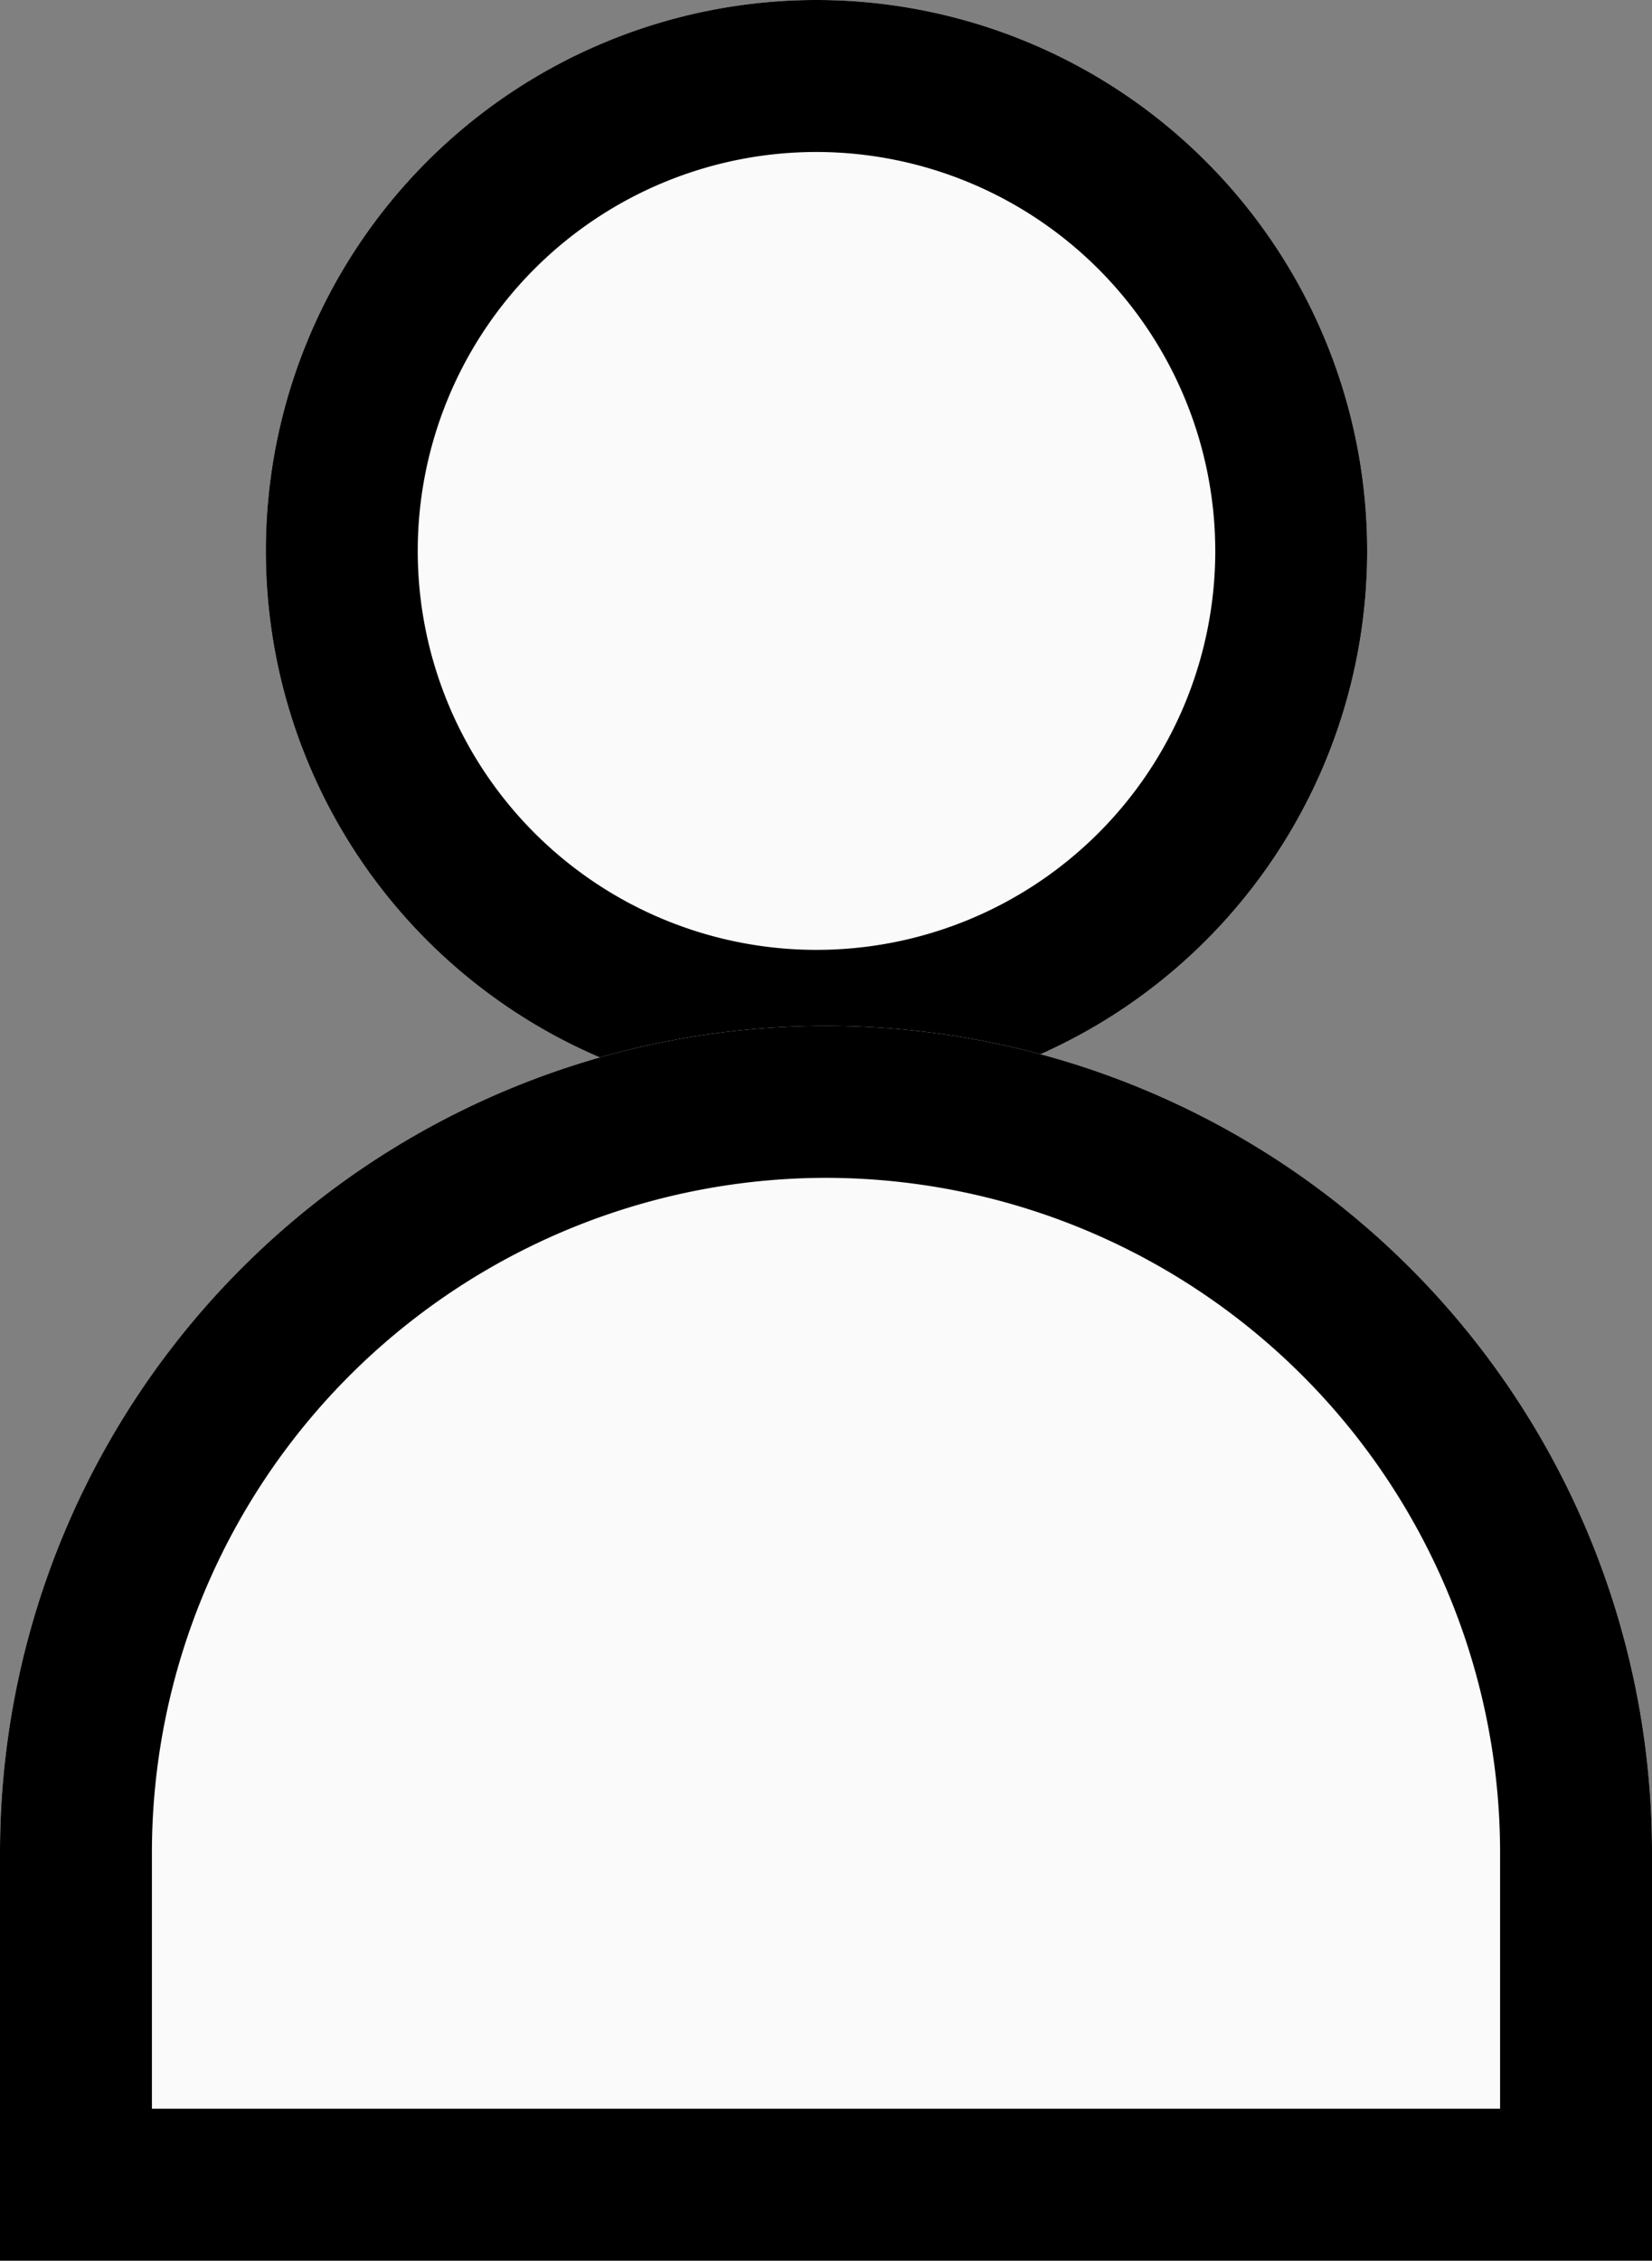
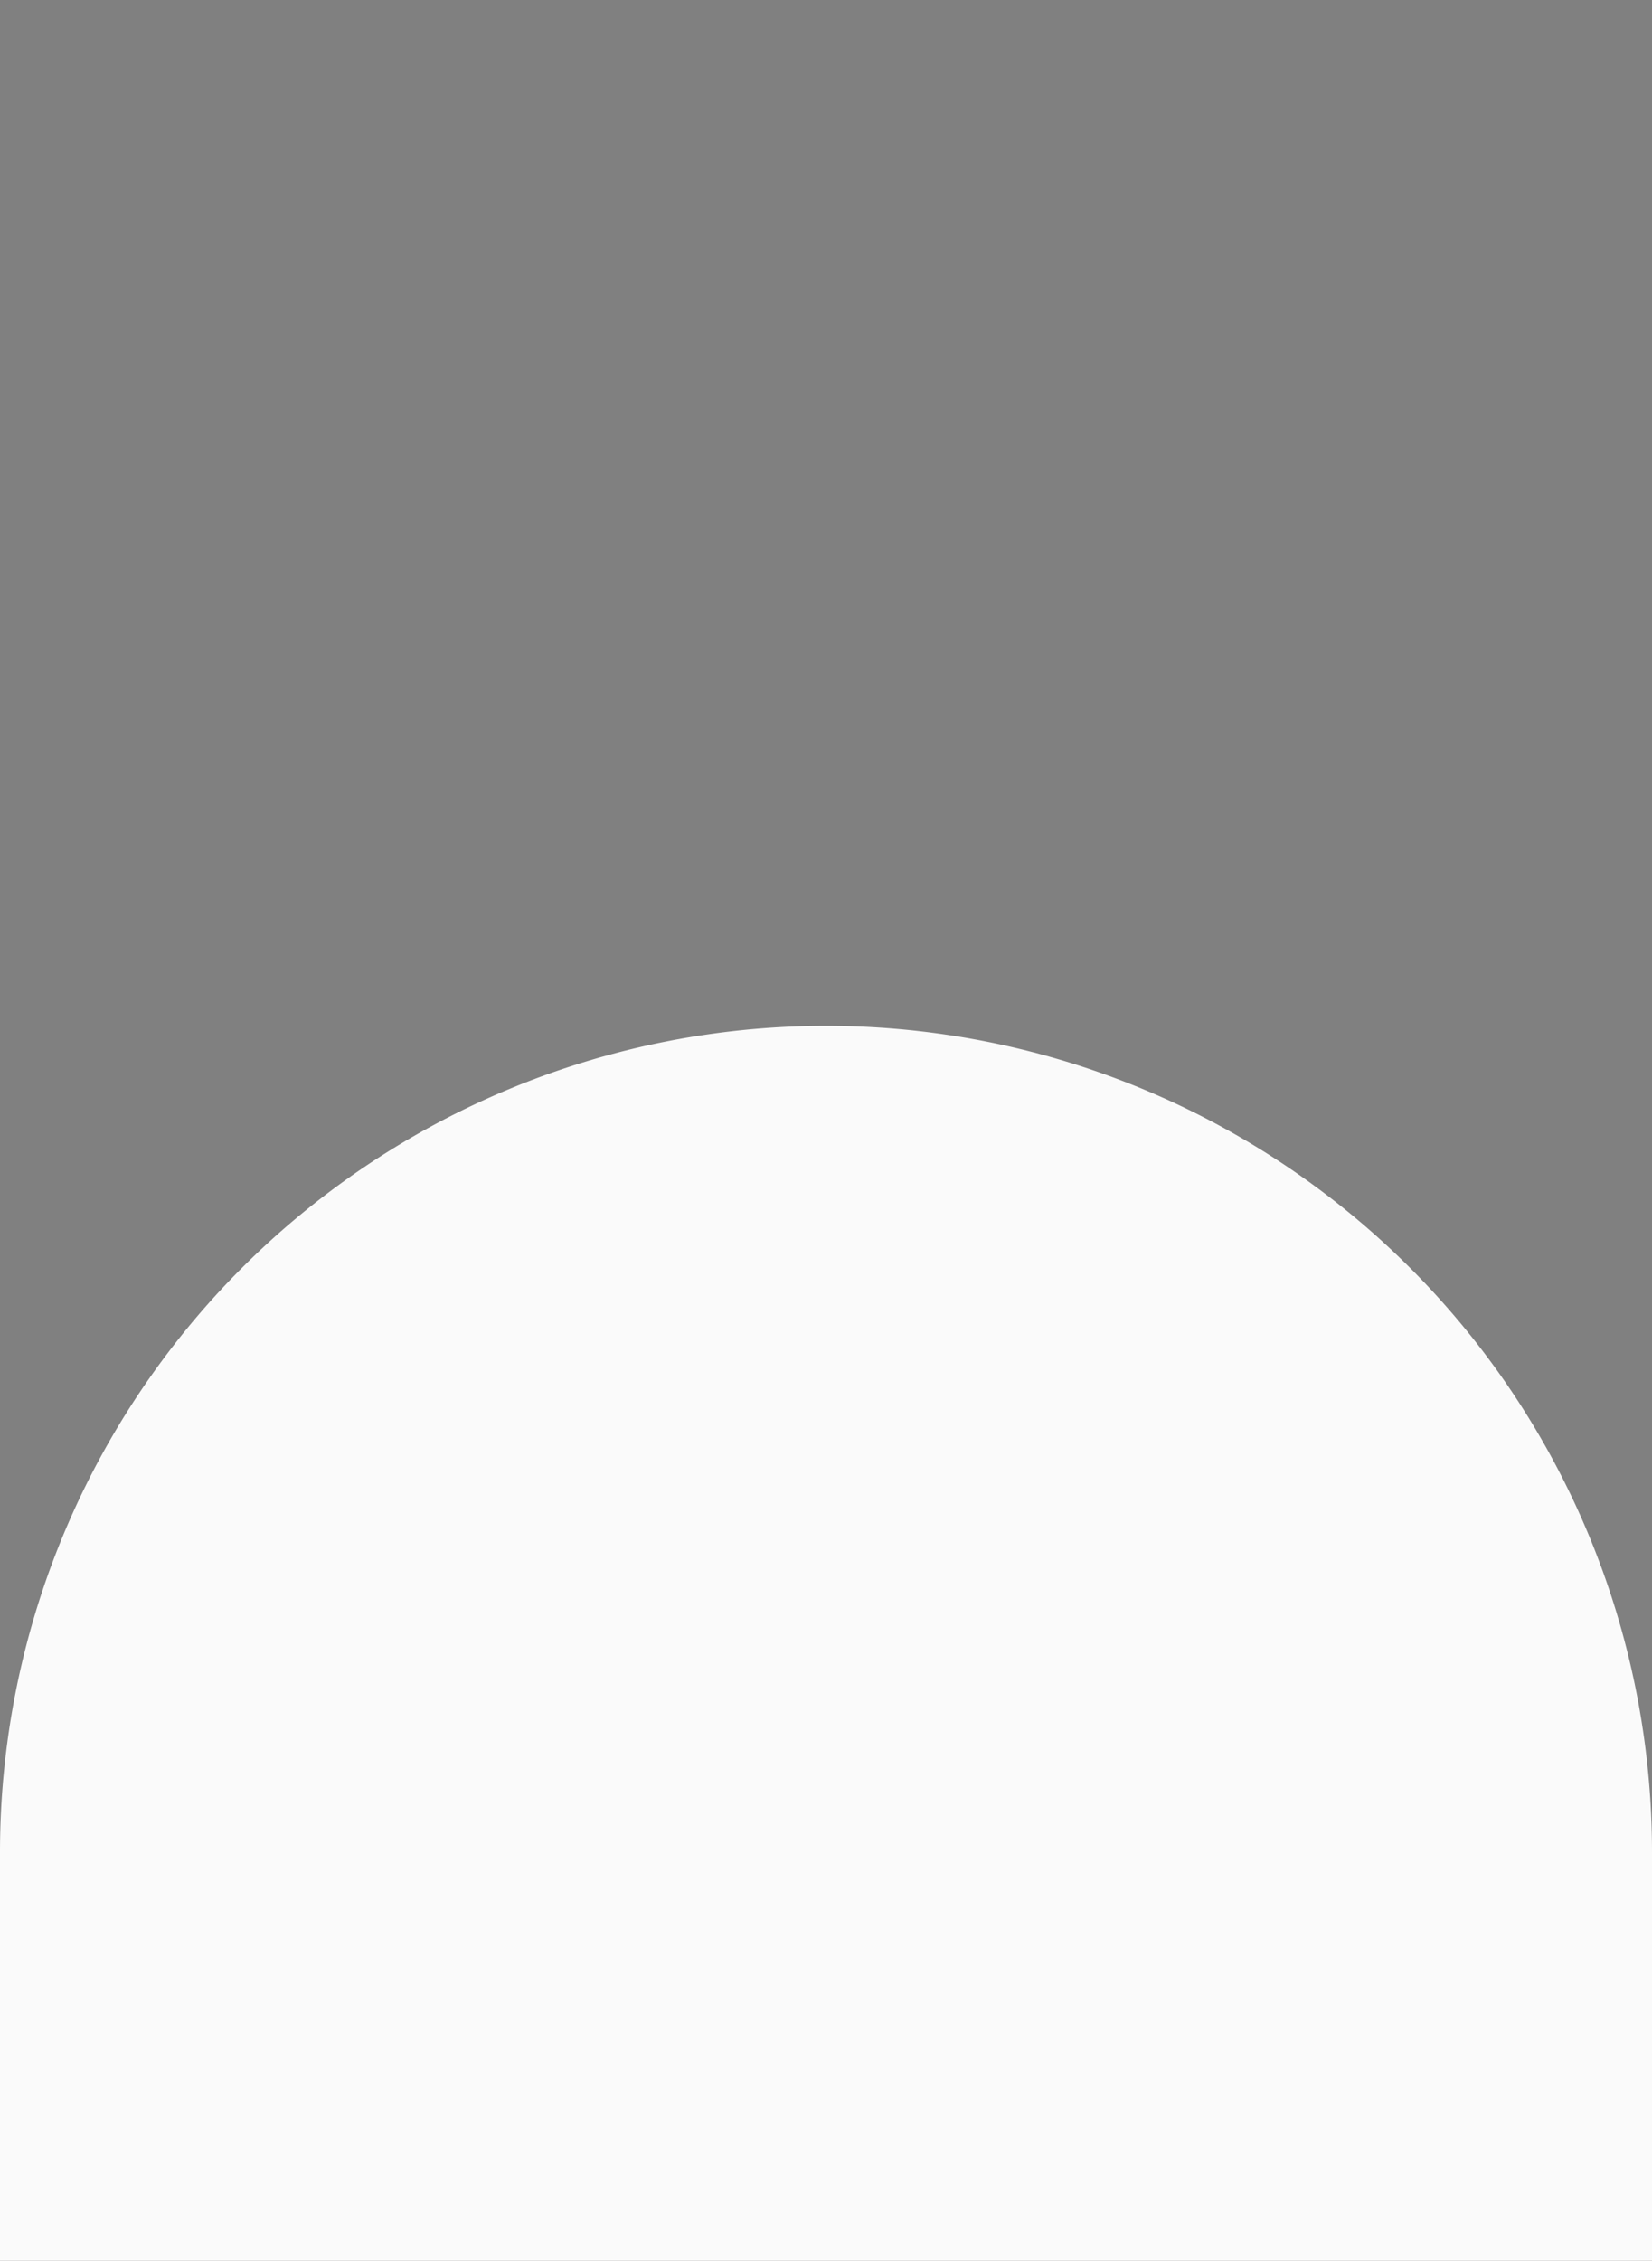
<svg xmlns="http://www.w3.org/2000/svg" width="87" height="119" viewBox="0 0 87 119">
  <rect x="0" y="0" width="87" height="119" fill="#808080" stroke="none" />
  <g id="グループ_1190" data-name="グループ 1190" transform="translate(-938 -1969)">
-     <circle id="楕円形_97" data-name="楕円形 97" cx="29" cy="29" r="29" transform="translate(952 1969)" fill="#fafafa" />
-     <path id="楕円形_97_-_アウトライン" data-name="楕円形 97 - アウトライン" d="M29,8A21,21,0,1,0,50,29,21.024,21.024,0,0,0,29,8m0-8A29,29,0,1,1,0,29,29,29,0,0,1,29,0Z" transform="translate(952 1969)" />
    <path id="長方形_1176" data-name="長方形 1176" d="M43.5,0h0A43.5,43.5,0,0,1,87,43.5V65a0,0,0,0,1,0,0H0a0,0,0,0,1,0,0V43.5A43.5,43.5,0,0,1,43.5,0Z" transform="translate(938 2023)" fill="#fafafa" />
-     <path id="長方形_1176_-_アウトライン" data-name="長方形 1176 - アウトライン" d="M43.5,8A35.54,35.54,0,0,0,8,43.5V57H79V43.5A35.54,35.54,0,0,0,43.5,8m0-8A43.5,43.5,0,0,1,87,43.5V65H0V43.5A43.5,43.5,0,0,1,43.5,0Z" transform="translate(938 2023)" />
  </g>
</svg>